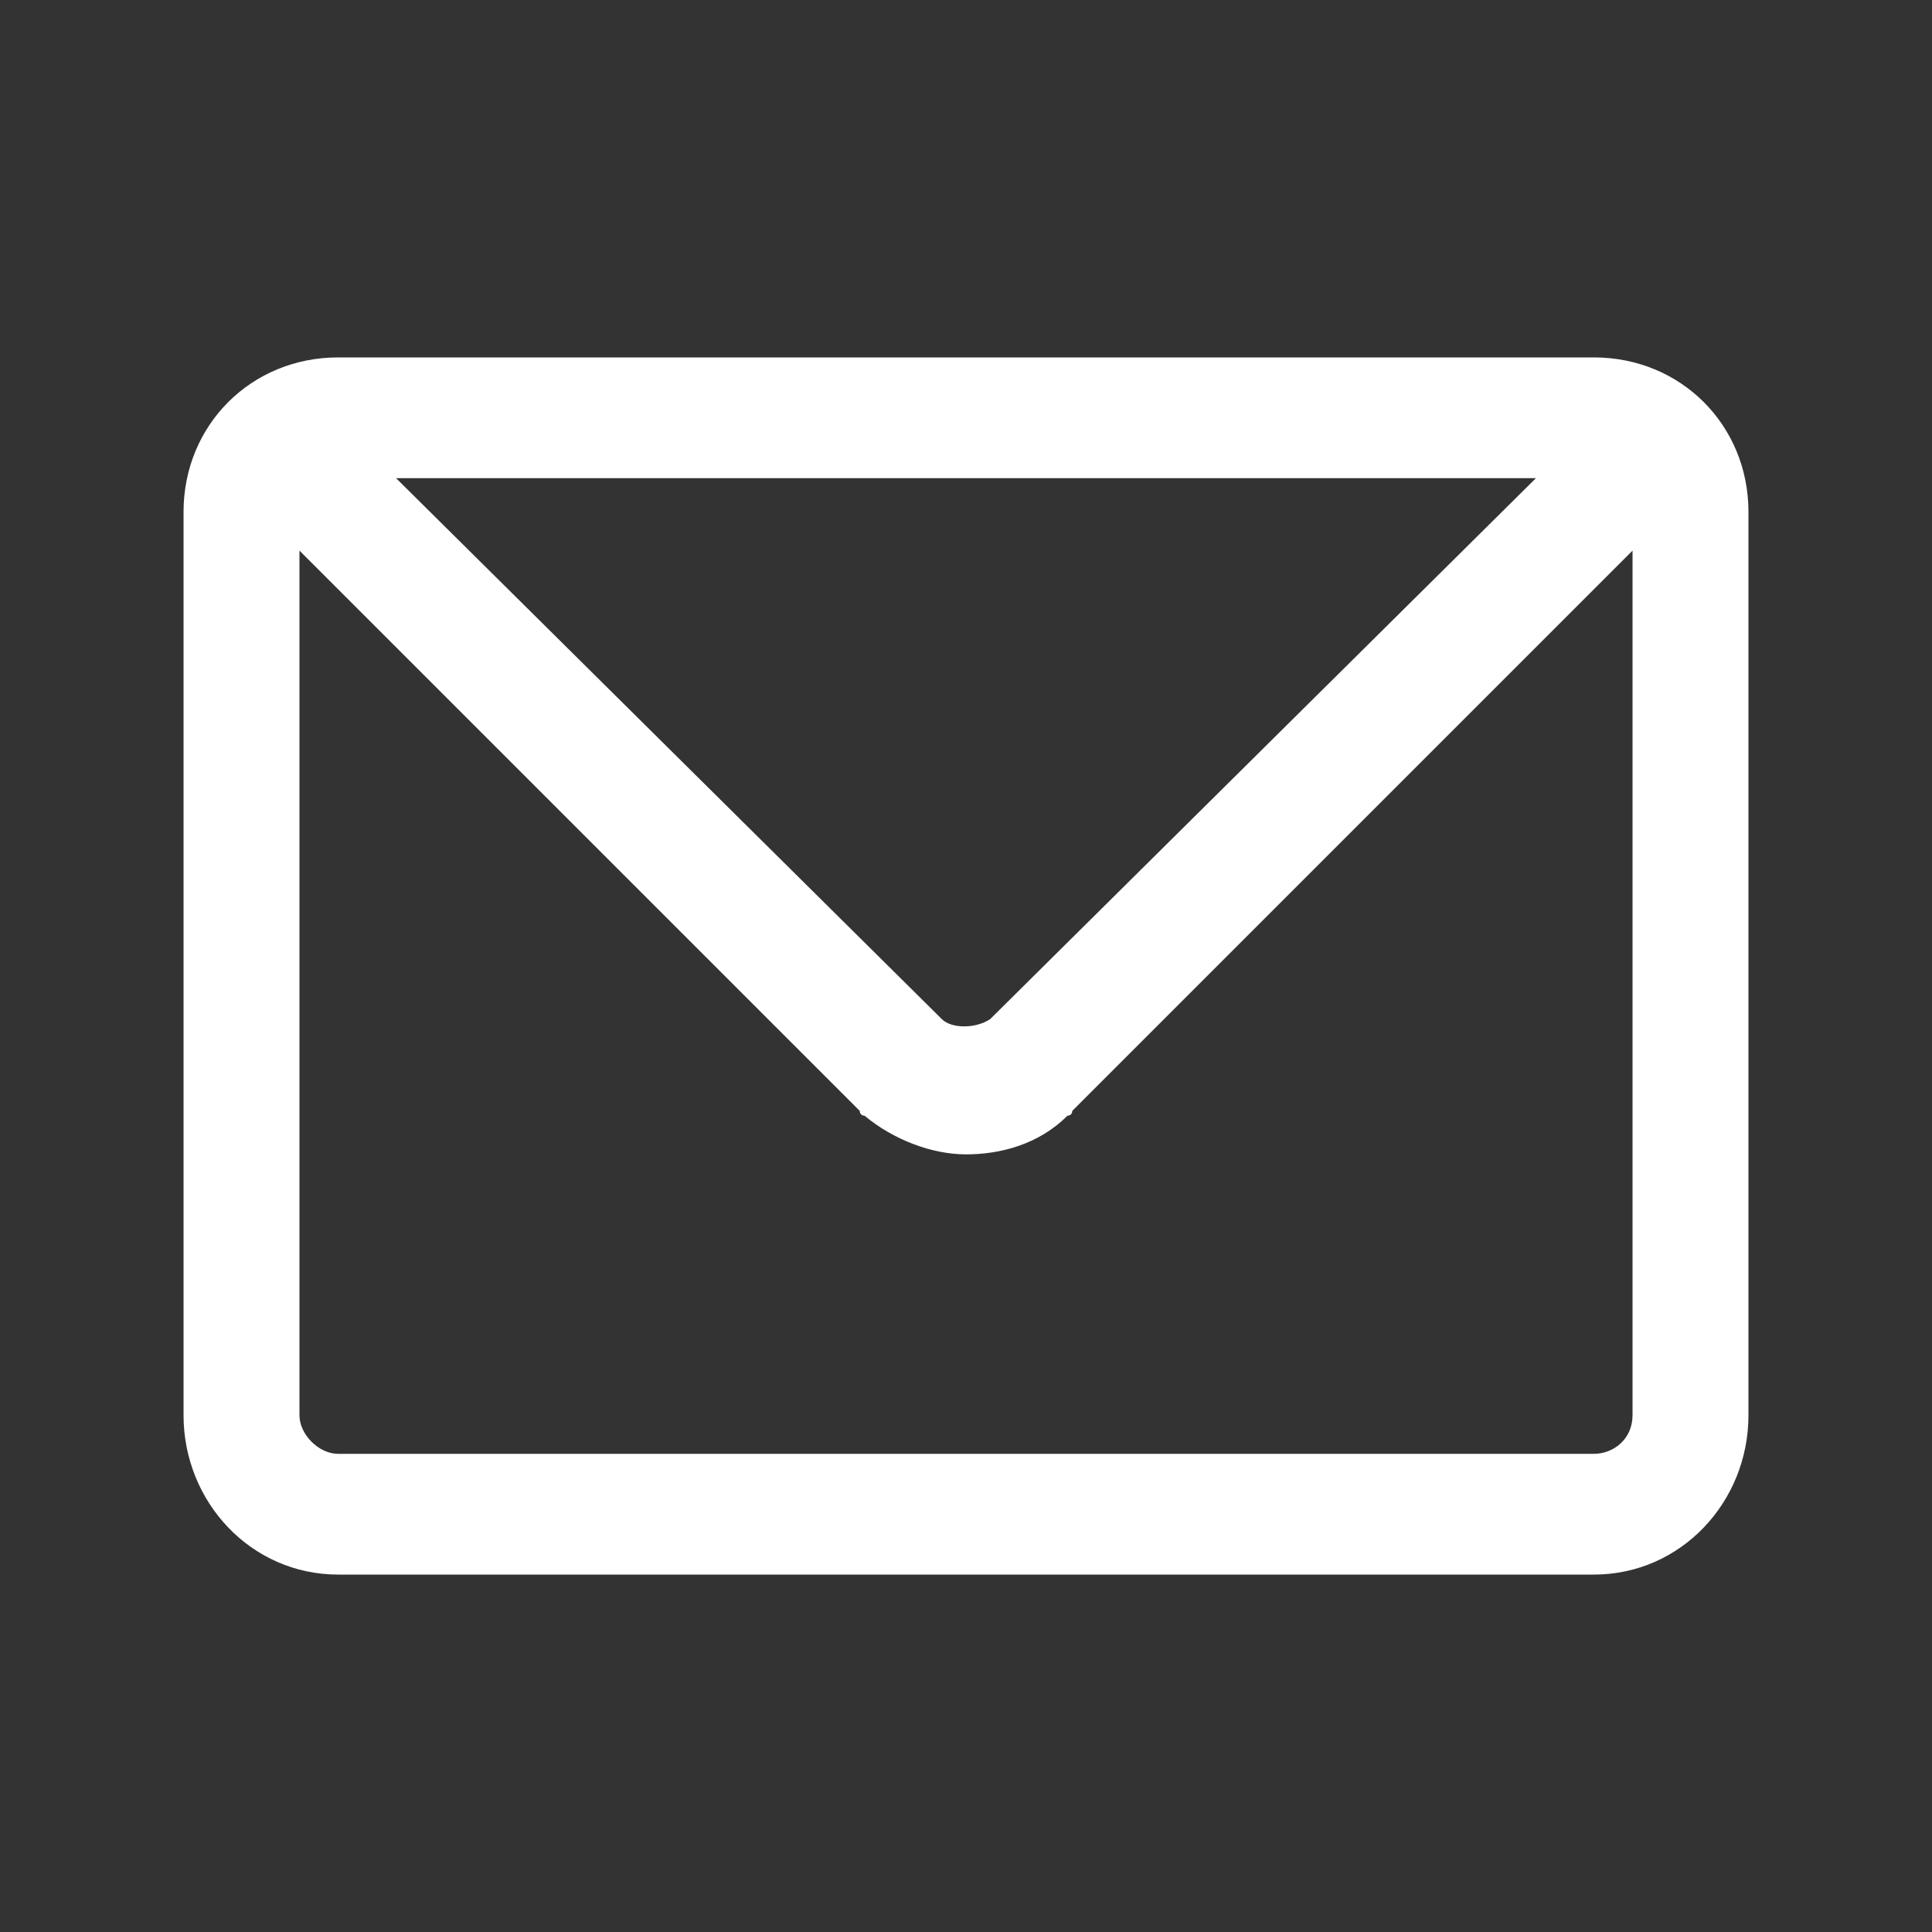
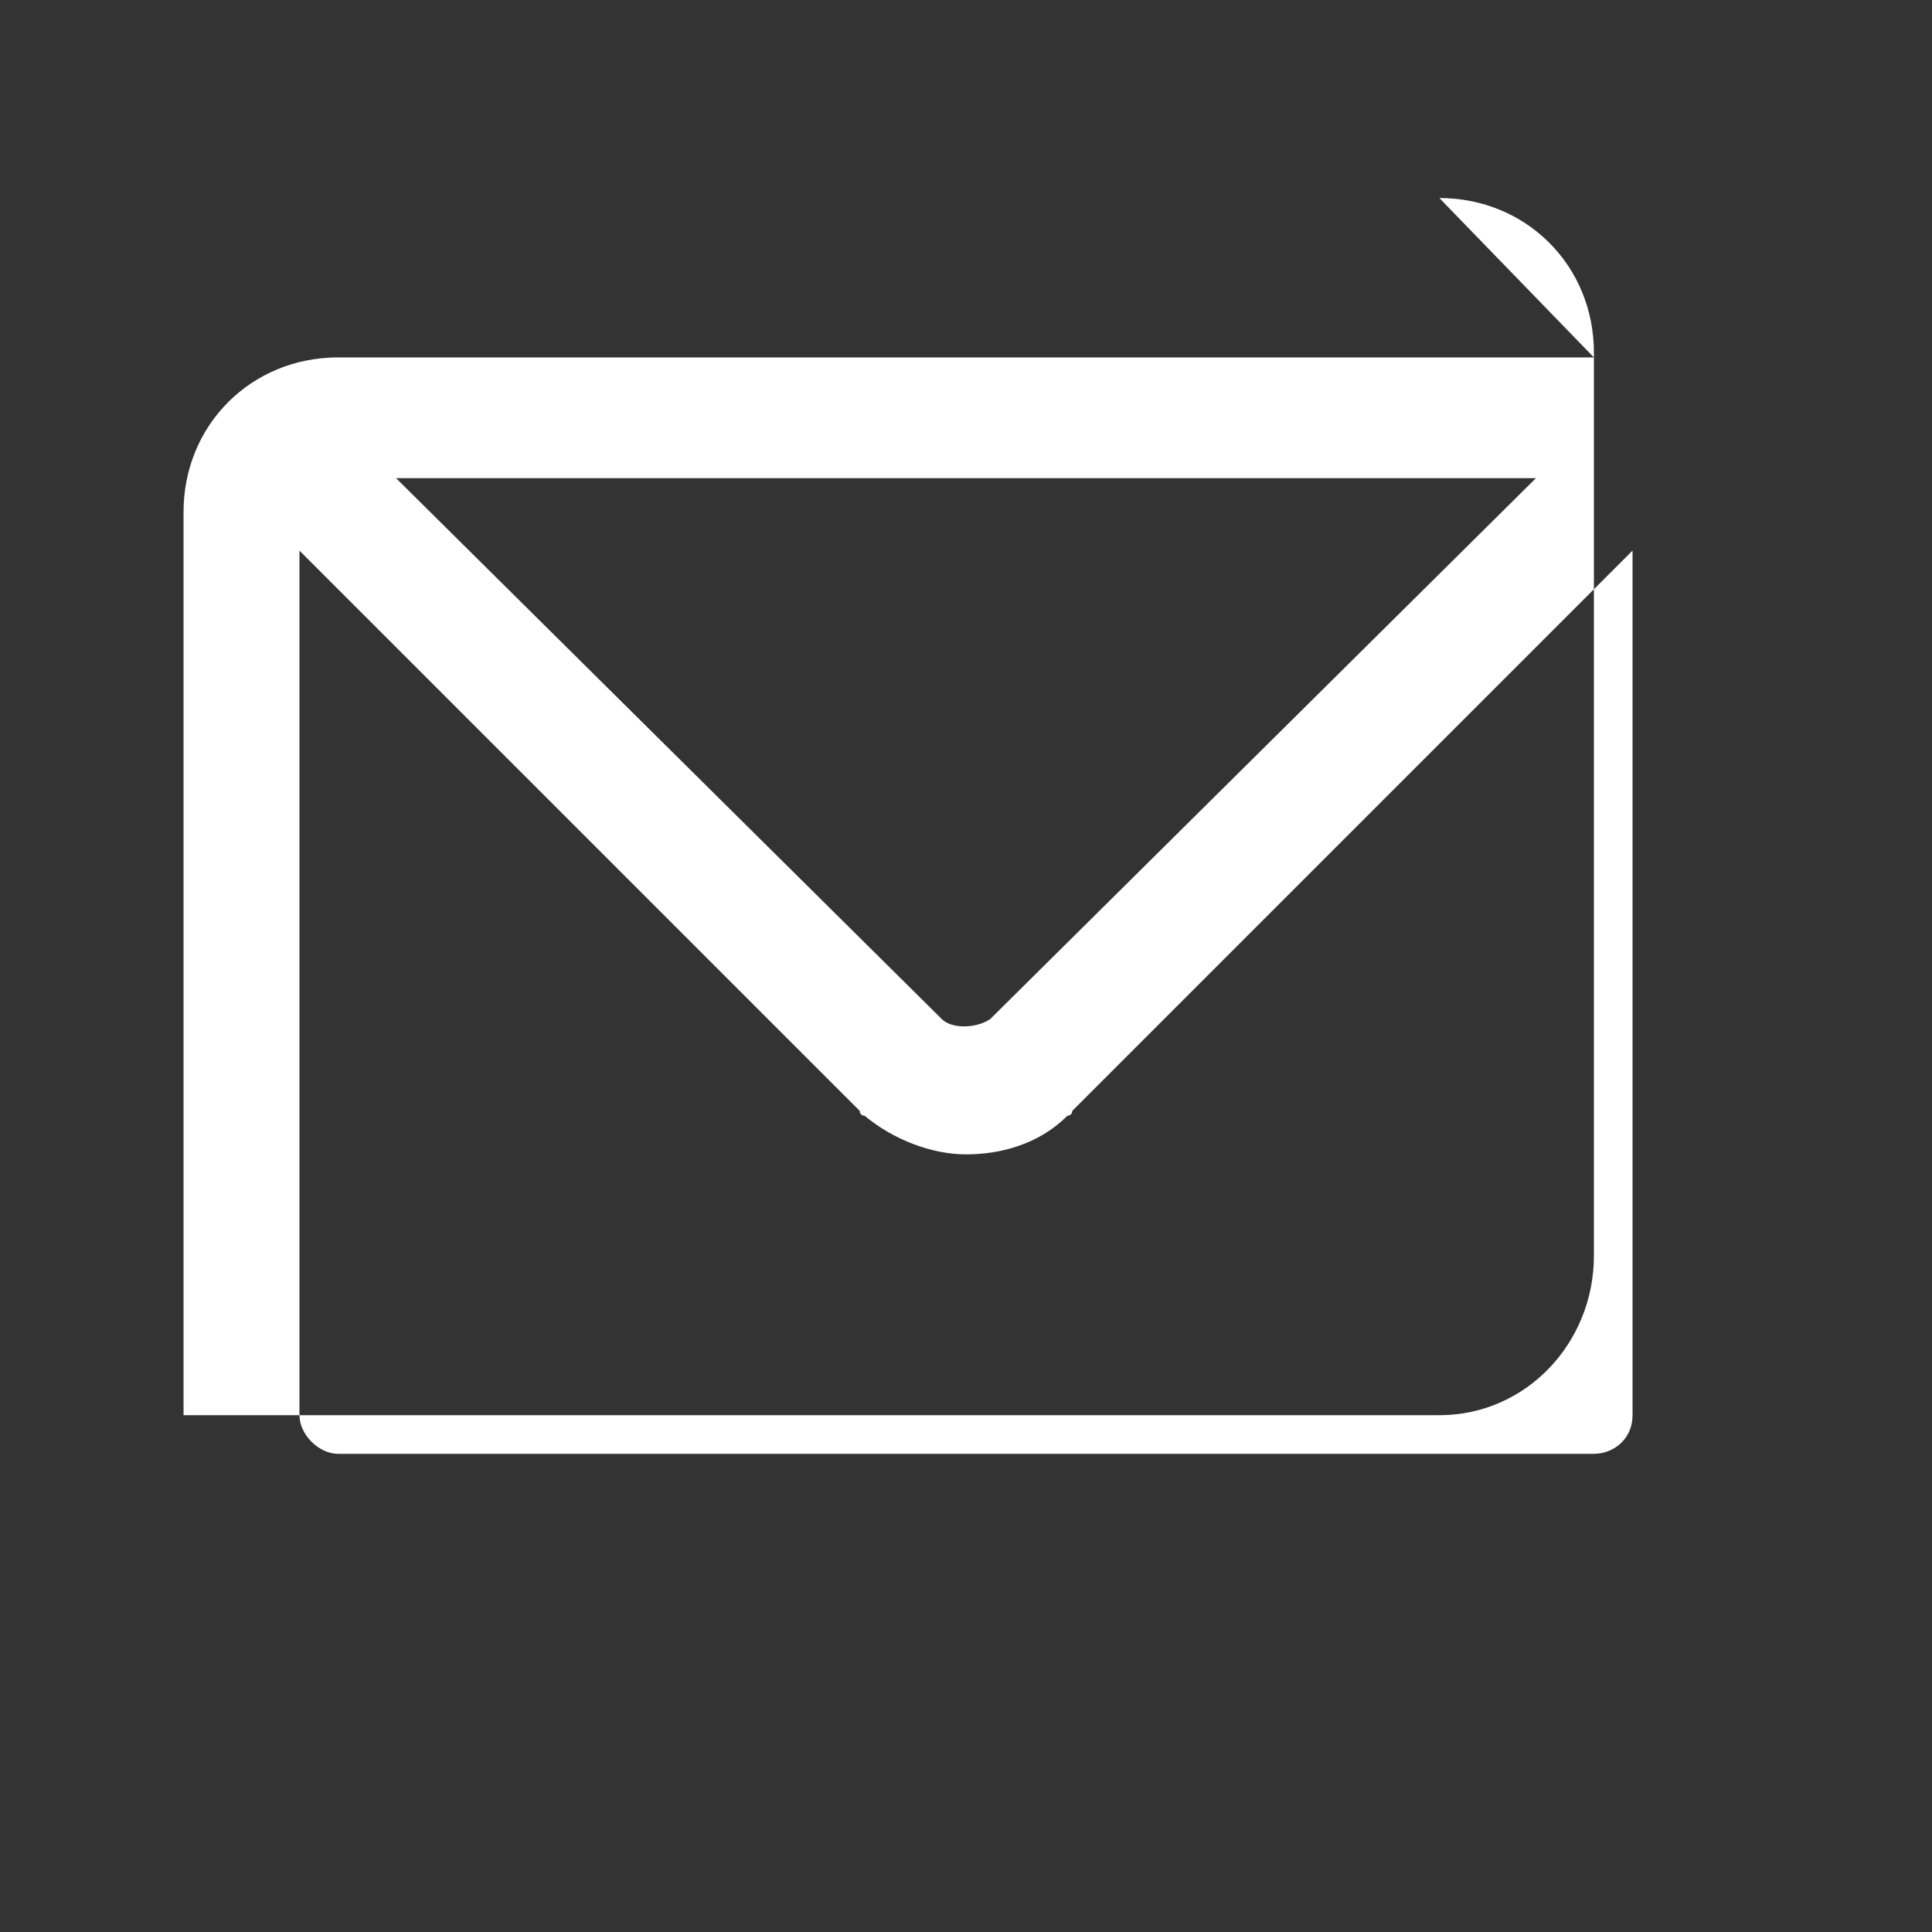
<svg xmlns="http://www.w3.org/2000/svg" width="40" height="40" viewBox="0 0 40 40">
  <rect x="0" y="0" width="40" height="40" fill="#333333" stroke="none" />
-   <path d="m33 7.4h-26c-1.8 0-3.2 1.4-3.2 3.2v18.7c0 1.8 1.4 3.3 3.2 3.3h26c1.8 0 3.2-1.5 3.2-3.3v-18.7c0-1.8-1.4-3.2-3.2-3.2zm-1.2 2.5-11.3 11.2c-.3.2-.8.2-1 0l-11.3-11.2zm1.2 20.2h-26c-.4 0-.8-.4-.8-.8v-17.9l11.6 11.6c0 .1.1.1.1.1.6.5 1.4.8 2.1.8s1.5-.2 2.1-.8c0 0 .1 0 .1-.1l11.6-11.6v17.9c0 .5-.4.8-.8.8z" fill="#fff" />
+   <path d="m33 7.4h-26c-1.8 0-3.2 1.4-3.2 3.2v18.7h26c1.8 0 3.2-1.5 3.2-3.3v-18.7c0-1.8-1.4-3.2-3.2-3.2zm-1.2 2.5-11.3 11.2c-.3.2-.8.2-1 0l-11.3-11.2zm1.2 20.2h-26c-.4 0-.8-.4-.8-.8v-17.9l11.6 11.6c0 .1.1.1.1.1.6.5 1.4.8 2.1.8s1.5-.2 2.1-.8c0 0 .1 0 .1-.1l11.6-11.6v17.9c0 .5-.4.8-.8.8z" fill="#fff" />
</svg>